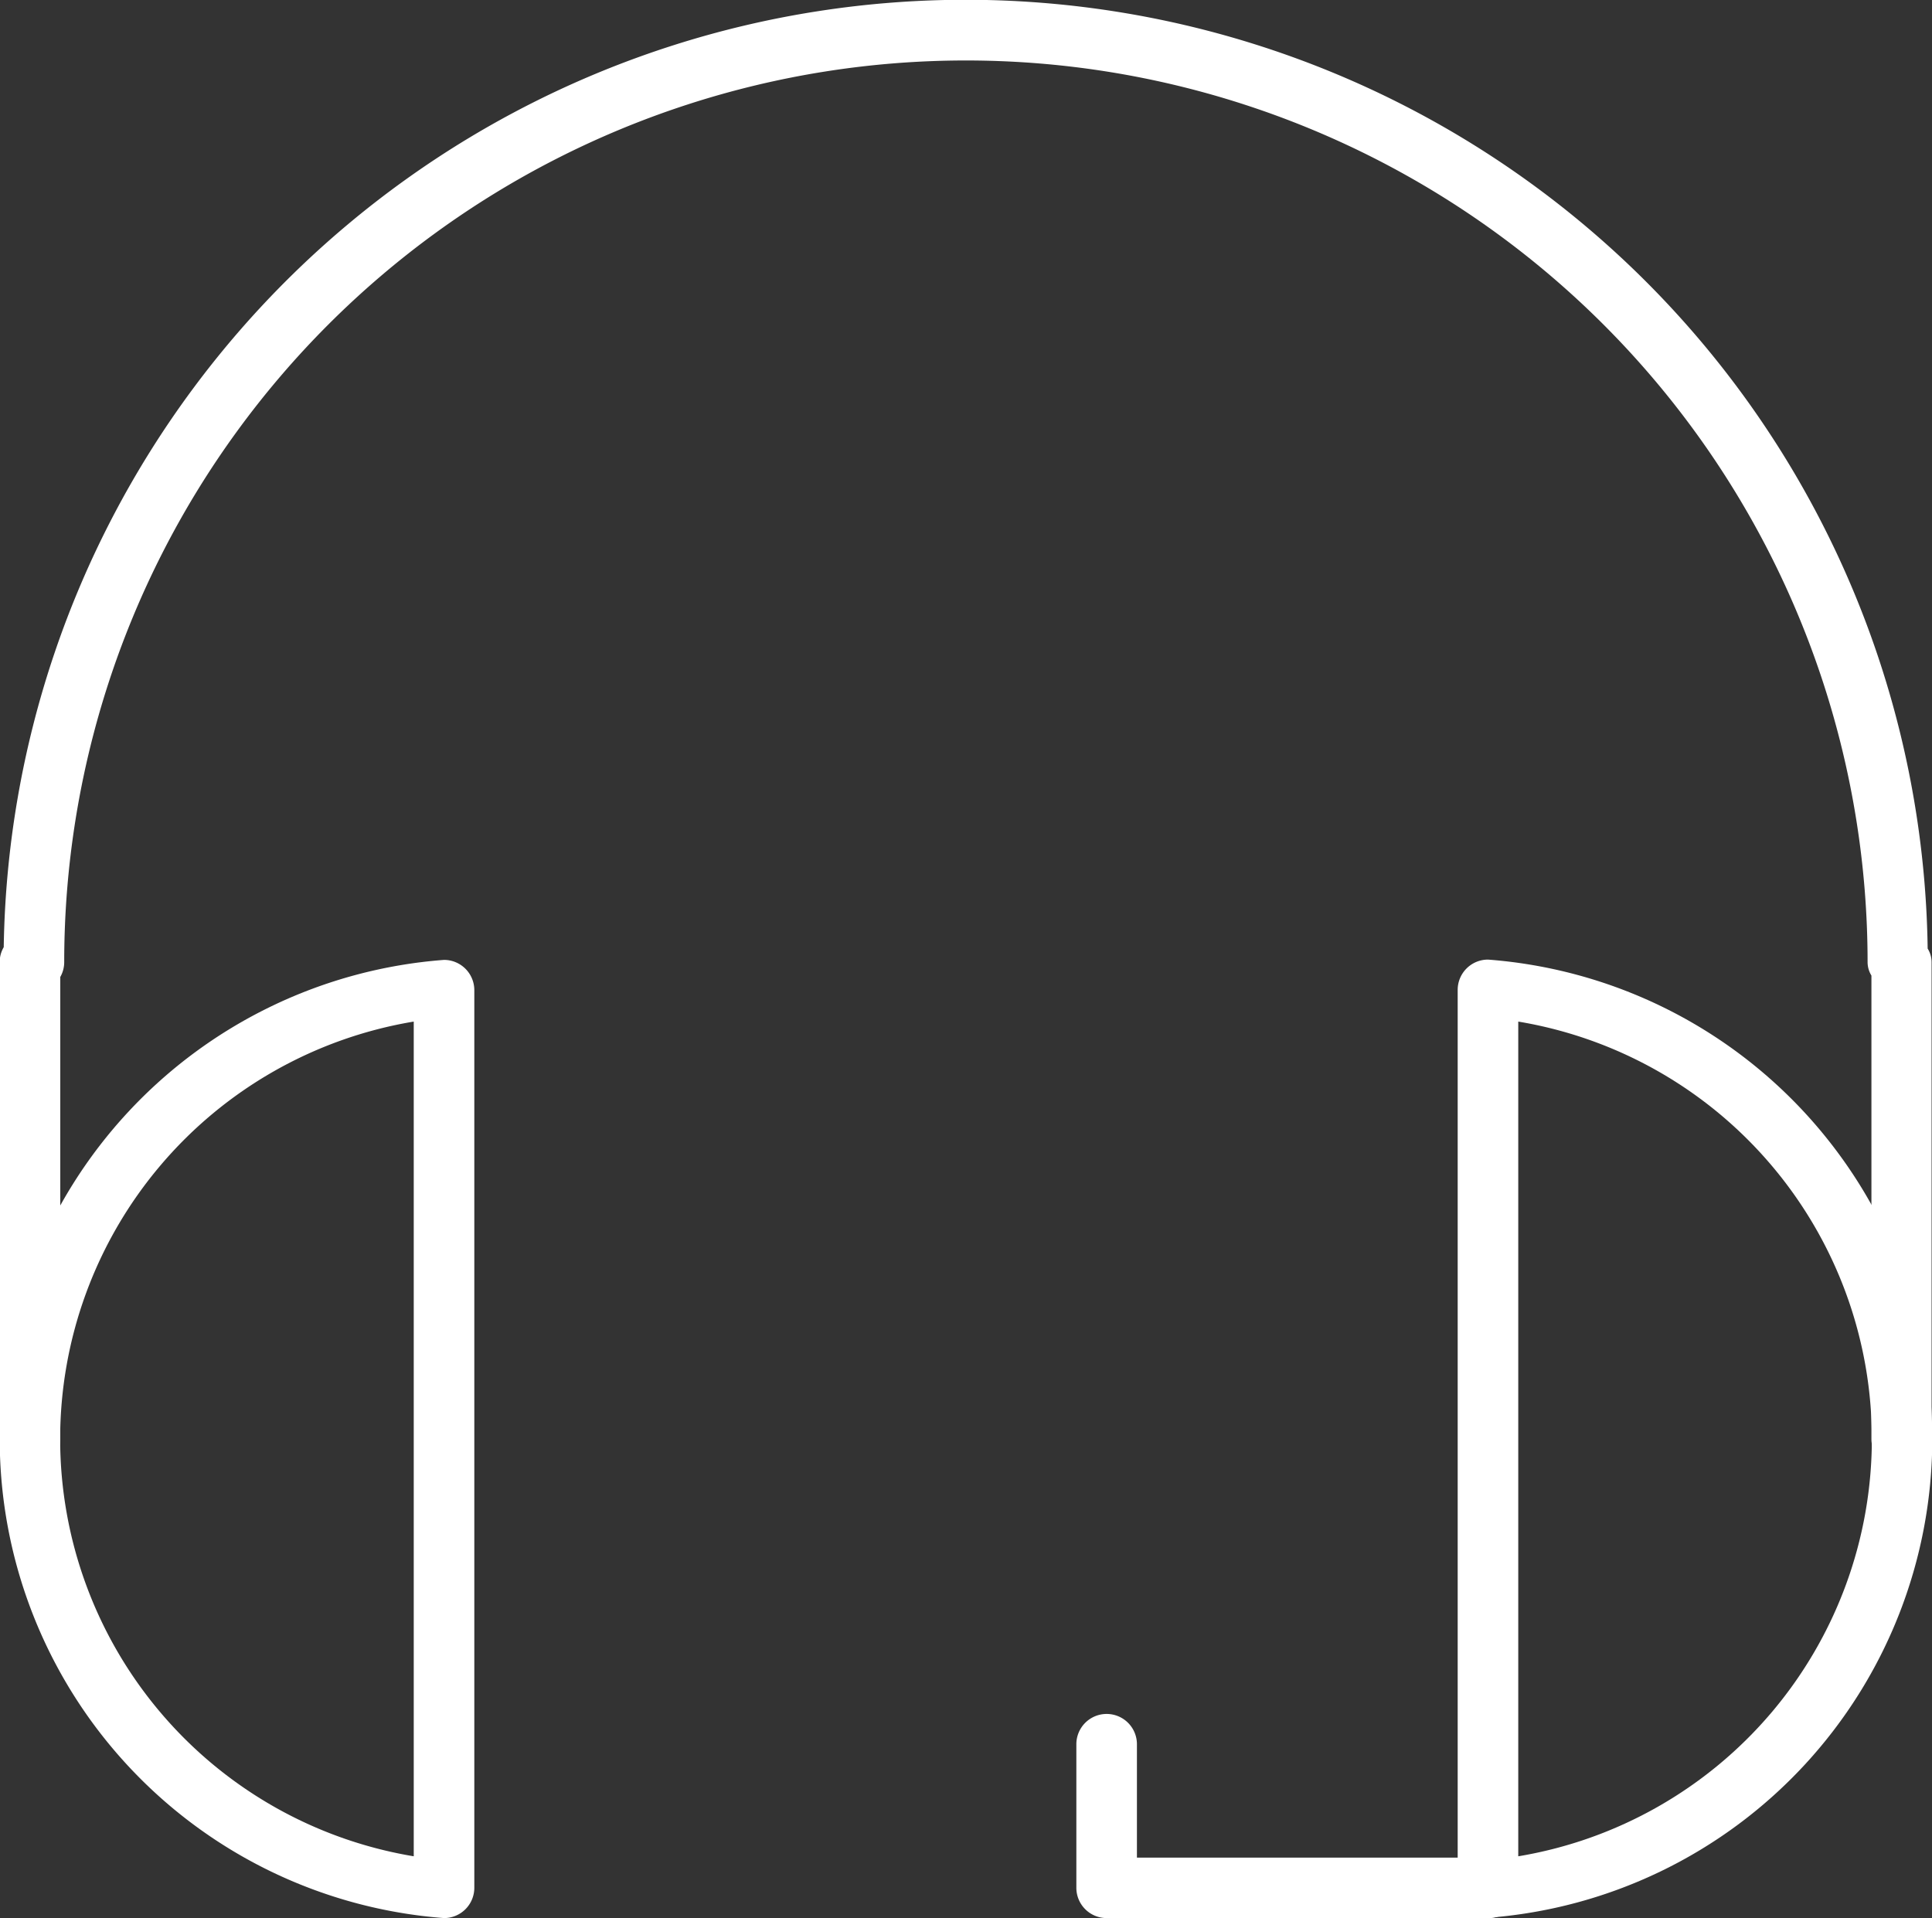
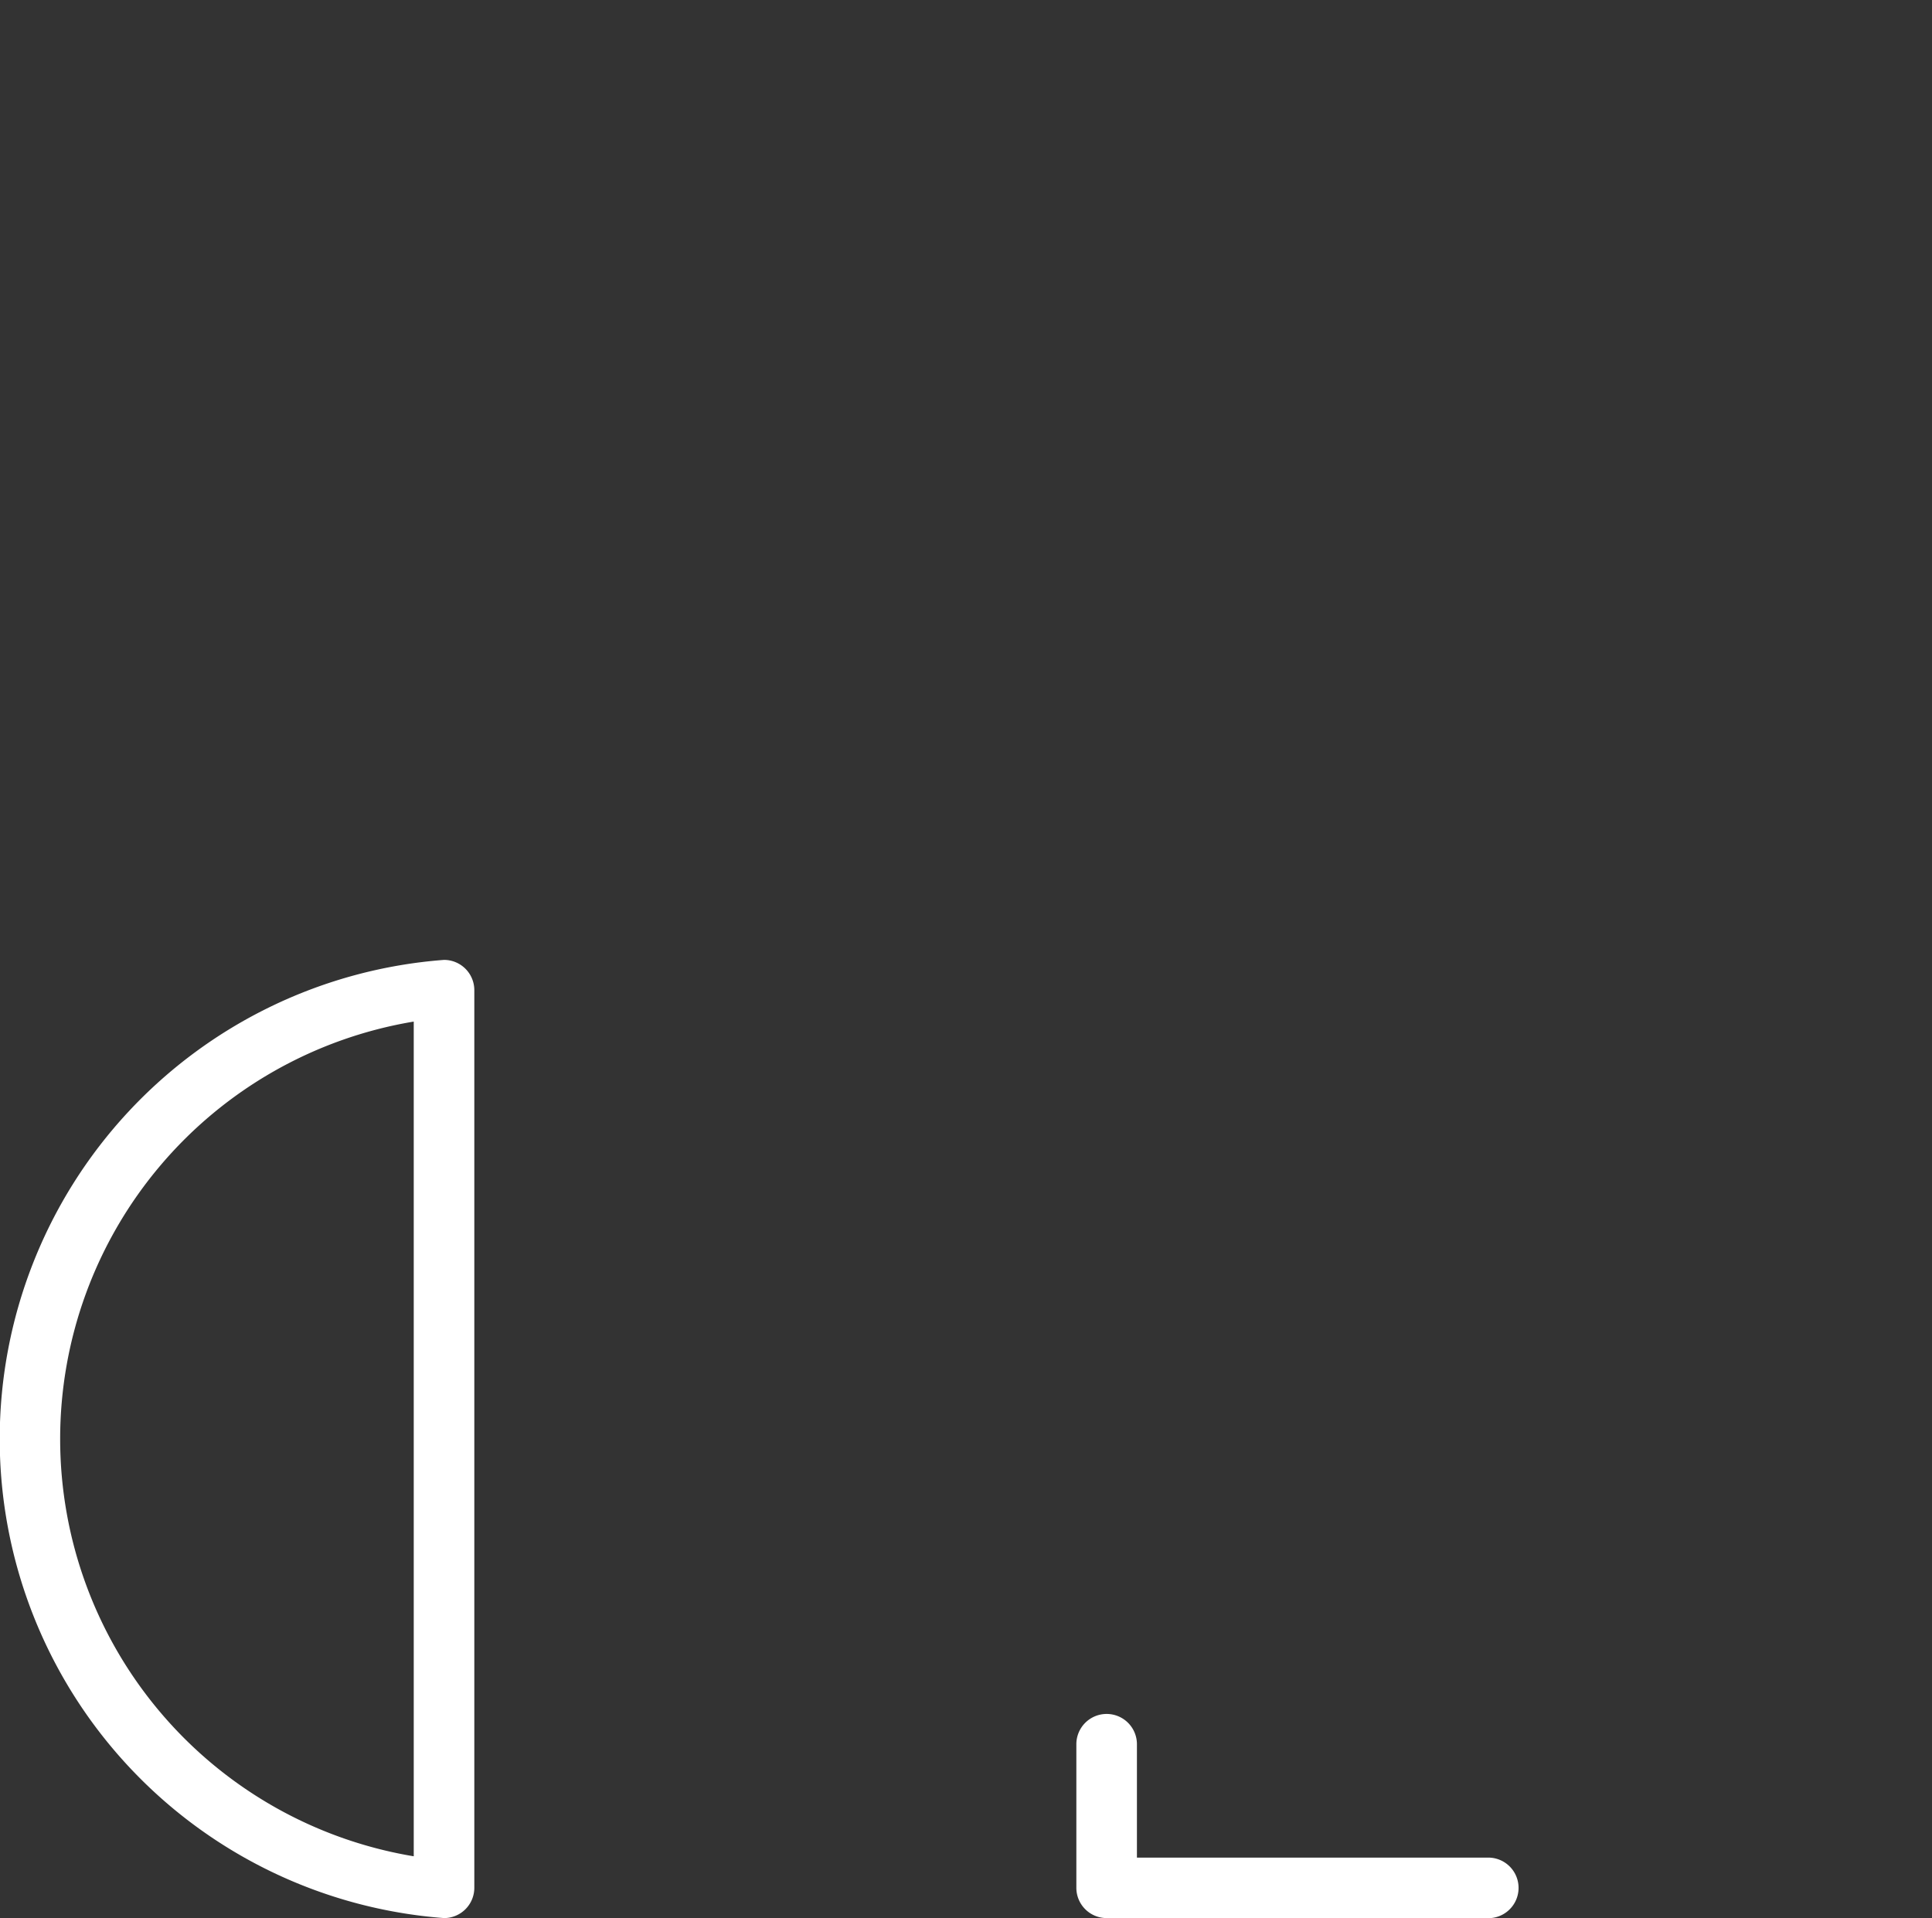
<svg xmlns="http://www.w3.org/2000/svg" width="19.136" height="18.999" viewBox="0 0 19.136 18.999">
  <rect x="0" y="0" width="19.136" height="18.999" fill="#333333" stroke="none" />
  <g id="Group_7032" data-name="Group 7032" transform="translate(-576.091 -1698.903)">
    <g id="Group_7031" data-name="Group 7031" transform="translate(576.091 1698.903)">
      <g id="Group_7027" data-name="Group 7027">
-         <path id="Path_11586" data-name="Path 11586" d="M594.927,1713.457a.3.3,0,0,1-.3-.3v-4.591a.254.254,0,0,1-.038-.133,8.931,8.931,0,1,0-17.862,0,.294.294,0,0,1-.039.147v4.577a.3.3,0,1,1-.6,0v-4.724a.291.291,0,0,1,.04-.148,9.529,9.529,0,0,1,19.056.014.255.255,0,0,1,.039.134v4.724A.3.3,0,0,1,594.927,1713.457Z" transform="translate(-576.091 -1698.903)" fill="#fff" />
-       </g>
+         </g>
      <g id="Group_7028" data-name="Group 7028" transform="translate(0 9.508)">
        <path id="Path_11587" data-name="Path 11587" d="M580.489,1724.294a4.759,4.759,0,0,1,0-9.491.3.3,0,0,1,.3.3v8.892A.3.3,0,0,1,580.489,1724.294Zm-.3-8.88a4.191,4.191,0,0,0,0,8.268Z" transform="translate(-576.091 -1714.803)" fill="#fff" />
      </g>
      <g id="Group_7029" data-name="Group 7029" transform="translate(14.439 9.508)">
-         <path id="Path_11588" data-name="Path 11588" d="M600.536,1724.294a.3.3,0,0,1-.3-.3V1715.1a.3.3,0,0,1,.3-.3,4.759,4.759,0,0,1,0,9.491Zm.3-8.88v8.268a4.191,4.191,0,0,0,0-8.268Z" transform="translate(-600.237 -1714.803)" fill="#fff" />
-       </g>
+         </g>
      <g id="Group_7030" data-name="Group 7030" transform="translate(10.662 16.978)">
        <path id="Path_11589" data-name="Path 11589" d="M598,1729.316H594.22a.3.3,0,0,1-.3-.3v-1.422a.3.3,0,0,1,.6,0v1.123H598a.3.3,0,1,1,0,.6Z" transform="translate(-593.921 -1727.295)" fill="#fff" />
      </g>
    </g>
  </g>
</svg>